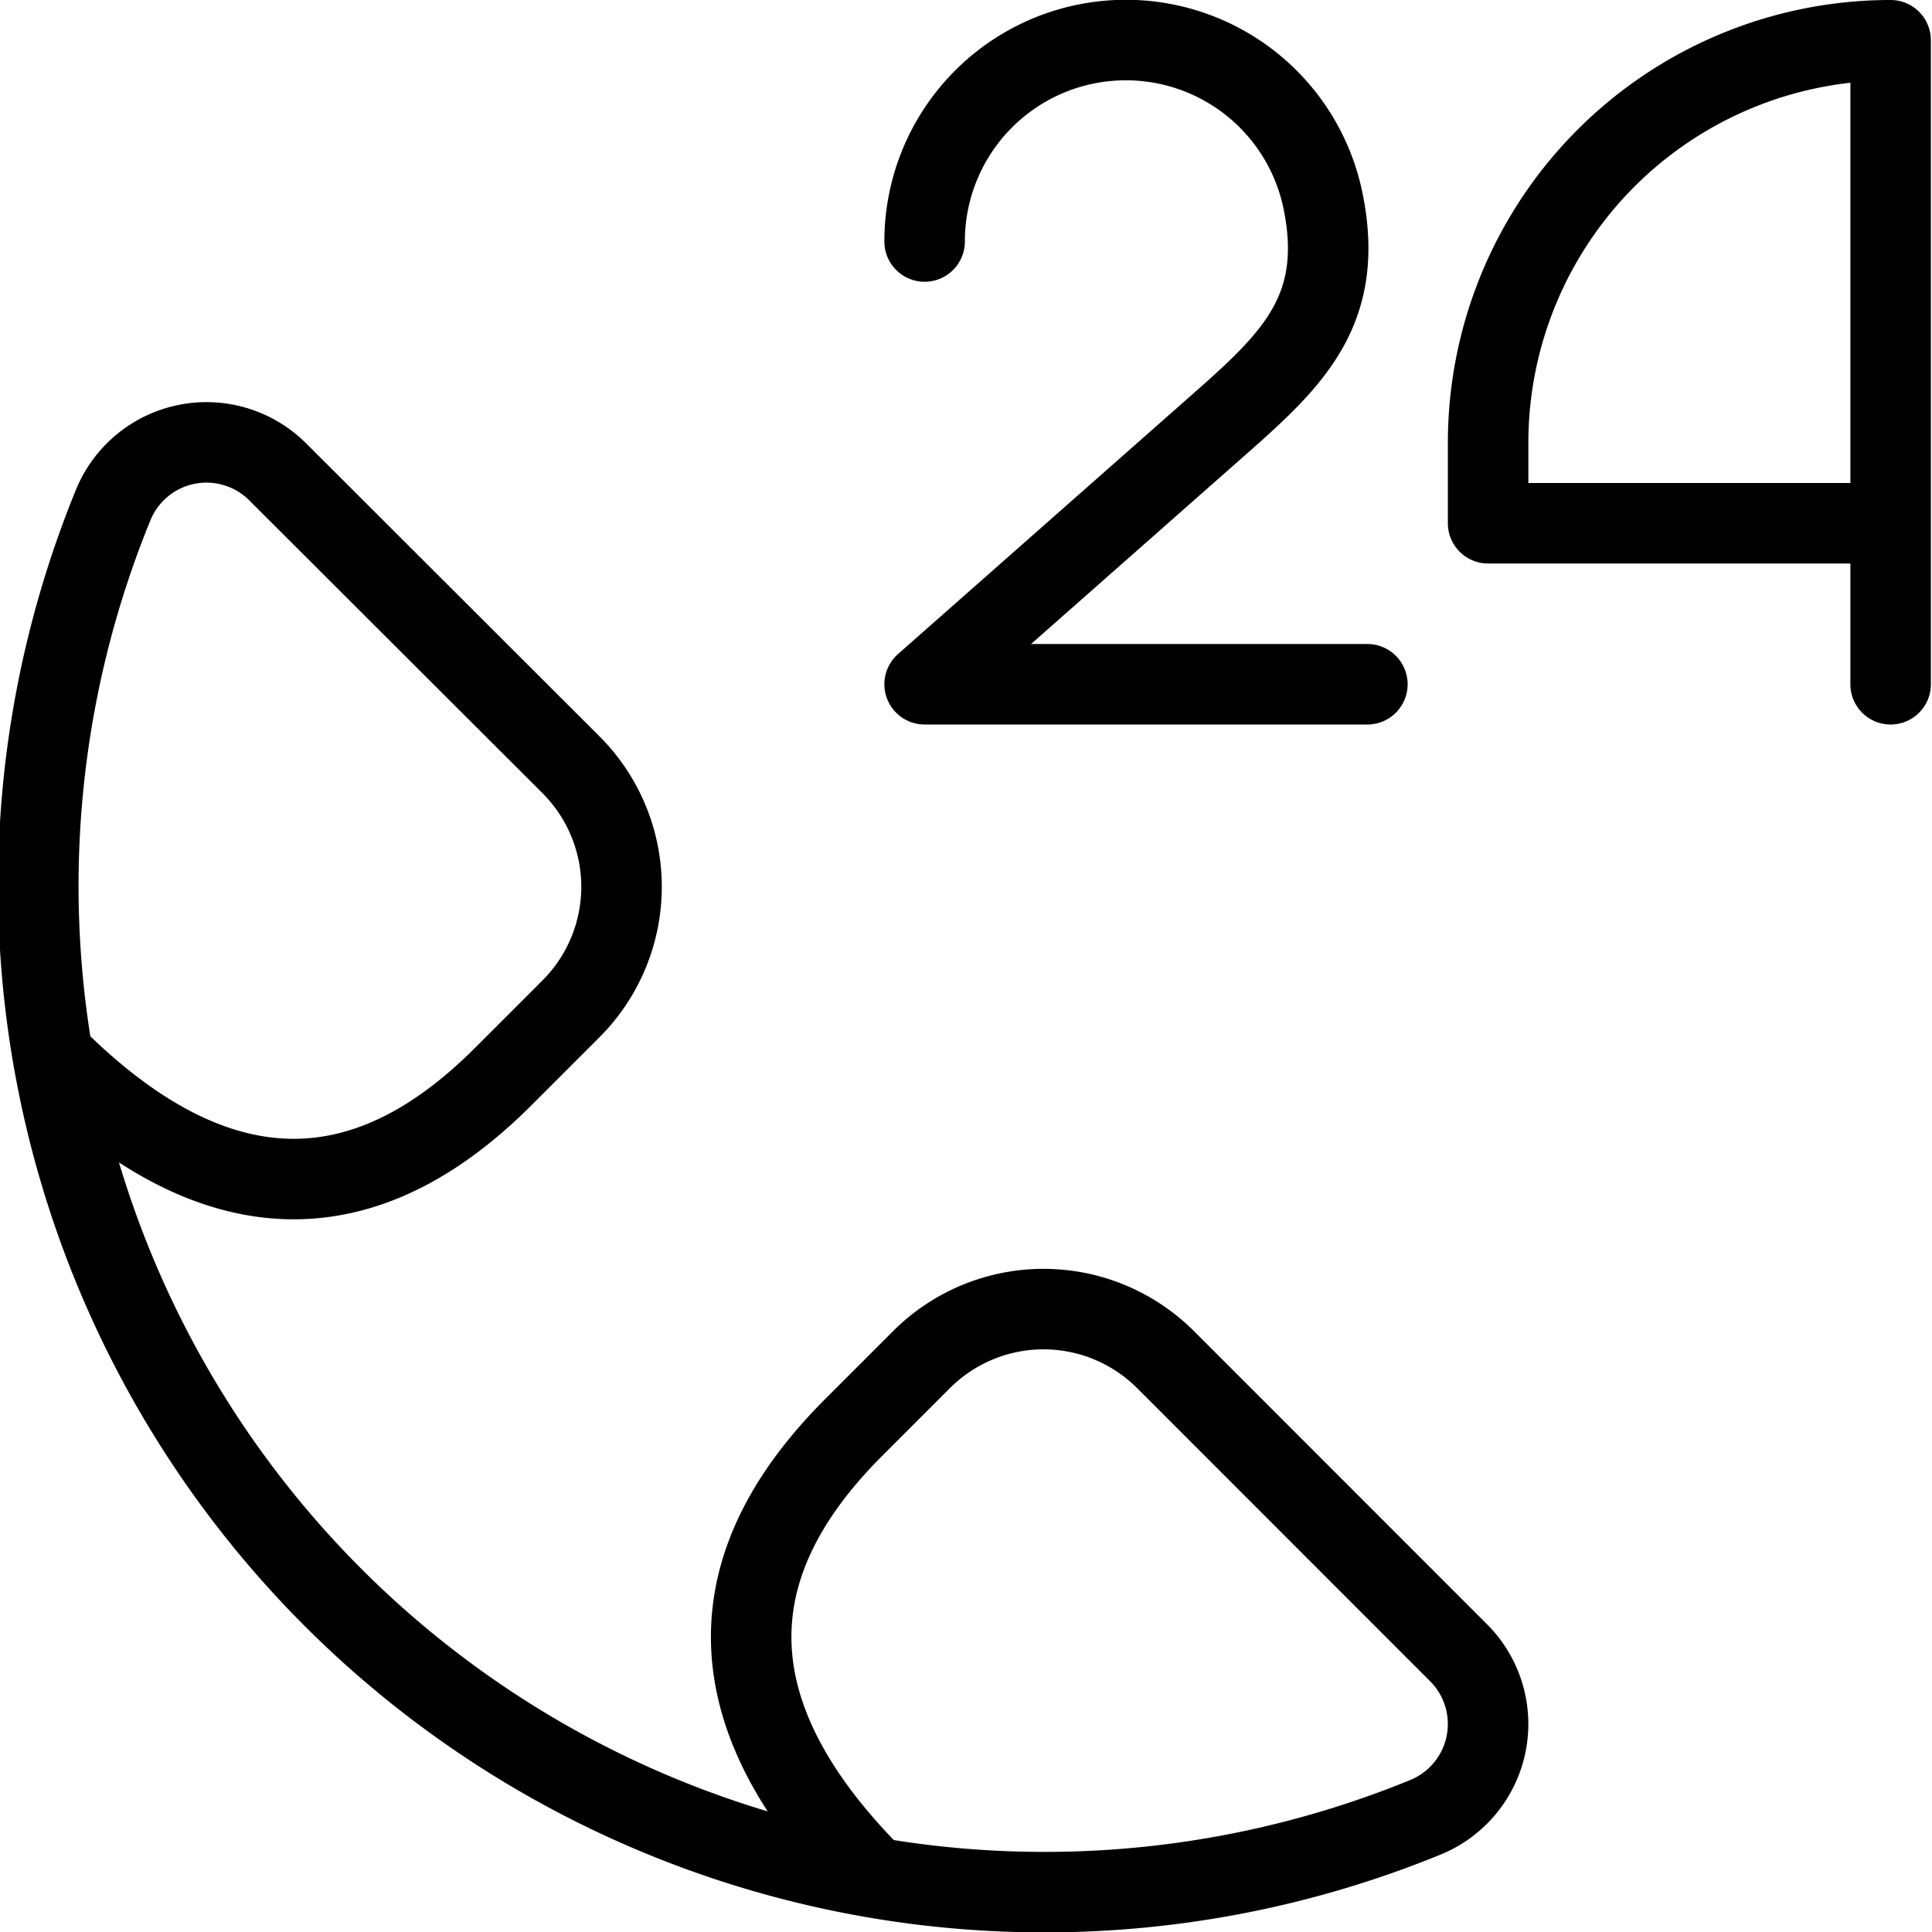
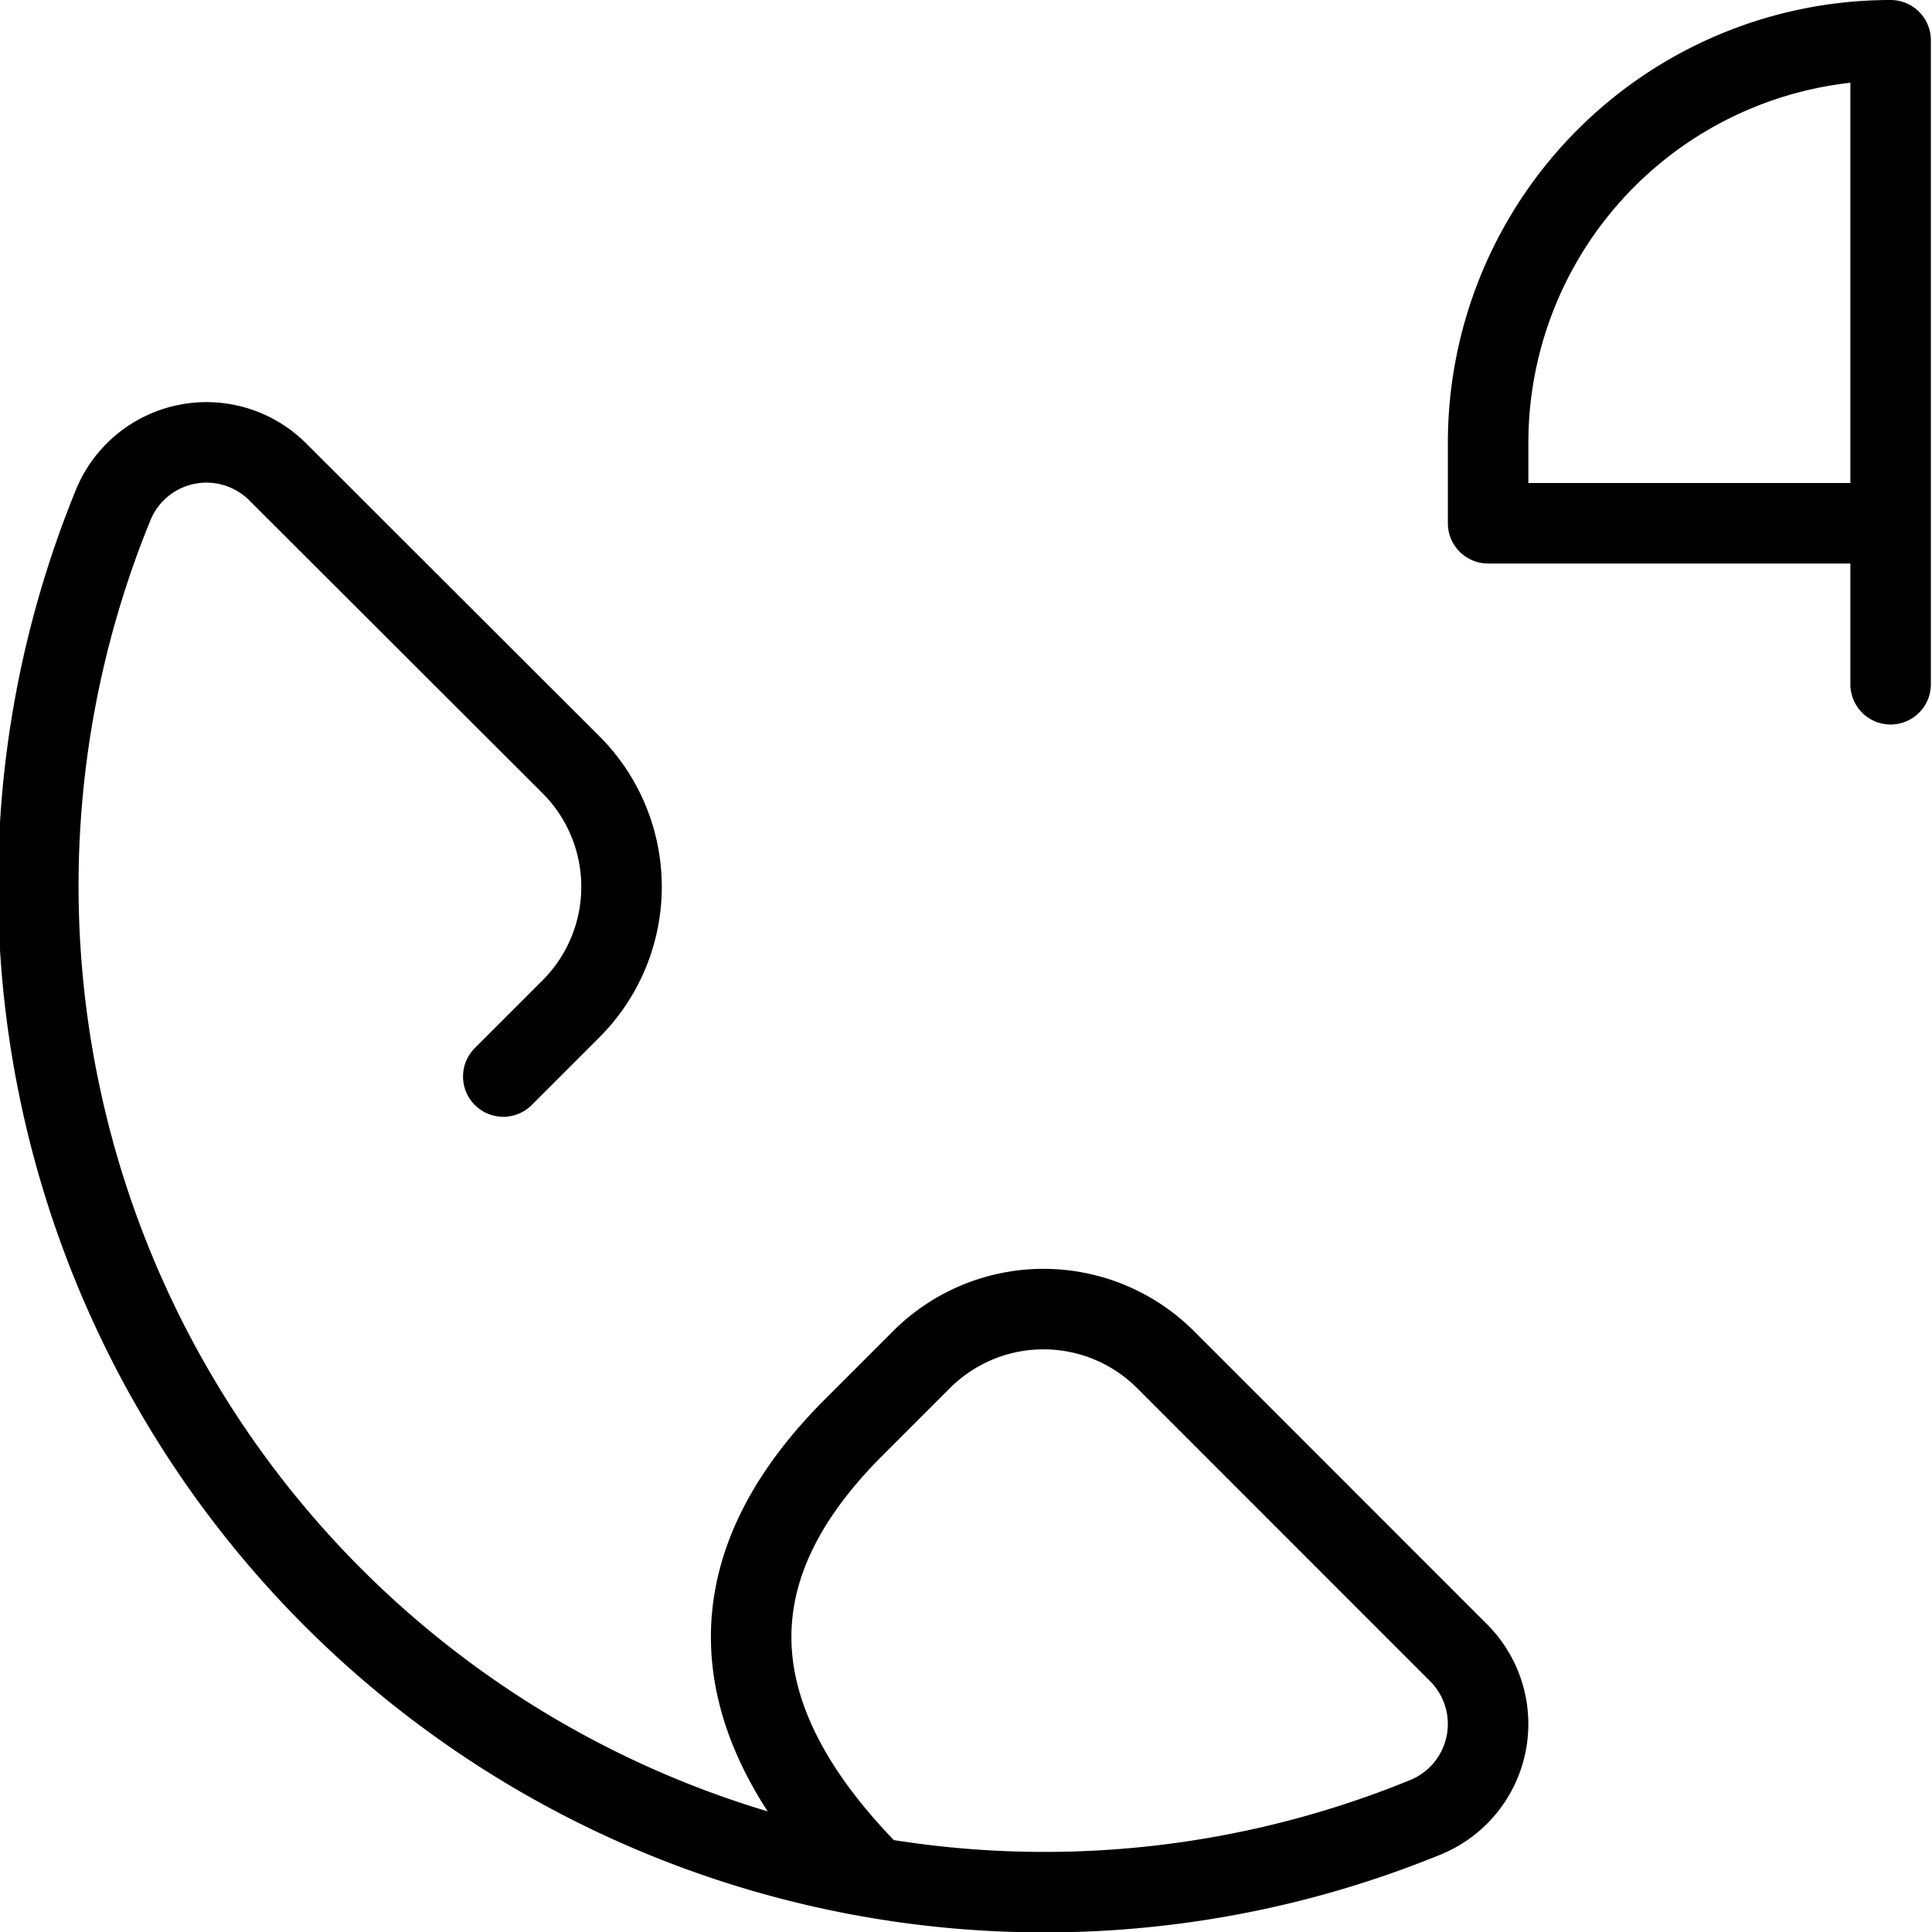
<svg xmlns="http://www.w3.org/2000/svg" viewBox="0 0 24 24">
  <g transform="matrix(1,0,0,1,0,0)">
    <path d="M23.486,8.5V.5a5,5,0,0,0-5,5v1h5" fill="none" stroke="#000000" stroke-linecap="round" stroke-linejoin="round" />
-     <path d="M16.986,8.5h-5.5l3.5-3.088c.987-.871,1.741-1.48,1.45-2.912a2.5,2.5,0,0,0-4.95.5" fill="none" stroke="#000000" stroke-linecap="round" stroke-linejoin="round" />
-     <path d="M10.852,23.316c-2.4-2.406-1.549-4.282-.246-5.585l.841-.841a2.144,2.144,0,0,1,3.032,0l3.639,3.64a1.252,1.252,0,0,1-.413,2.046,12.5,12.5,0,0,1-16.3-16.3,1.252,1.252,0,0,1,2.046-.413L7.093,9.5a2.144,2.144,0,0,1,0,3.032l-.841.841c-1.3,1.3-3.179,2.154-5.585-.246" fill="none" stroke="#000000" stroke-linecap="round" stroke-linejoin="round" />
+     <path d="M10.852,23.316c-2.4-2.406-1.549-4.282-.246-5.585l.841-.841a2.144,2.144,0,0,1,3.032,0l3.639,3.64a1.252,1.252,0,0,1-.413,2.046,12.5,12.5,0,0,1-16.3-16.3,1.252,1.252,0,0,1,2.046-.413L7.093,9.5a2.144,2.144,0,0,1,0,3.032l-.841.841" fill="none" stroke="#000000" stroke-linecap="round" stroke-linejoin="round" />
  </g>
</svg>